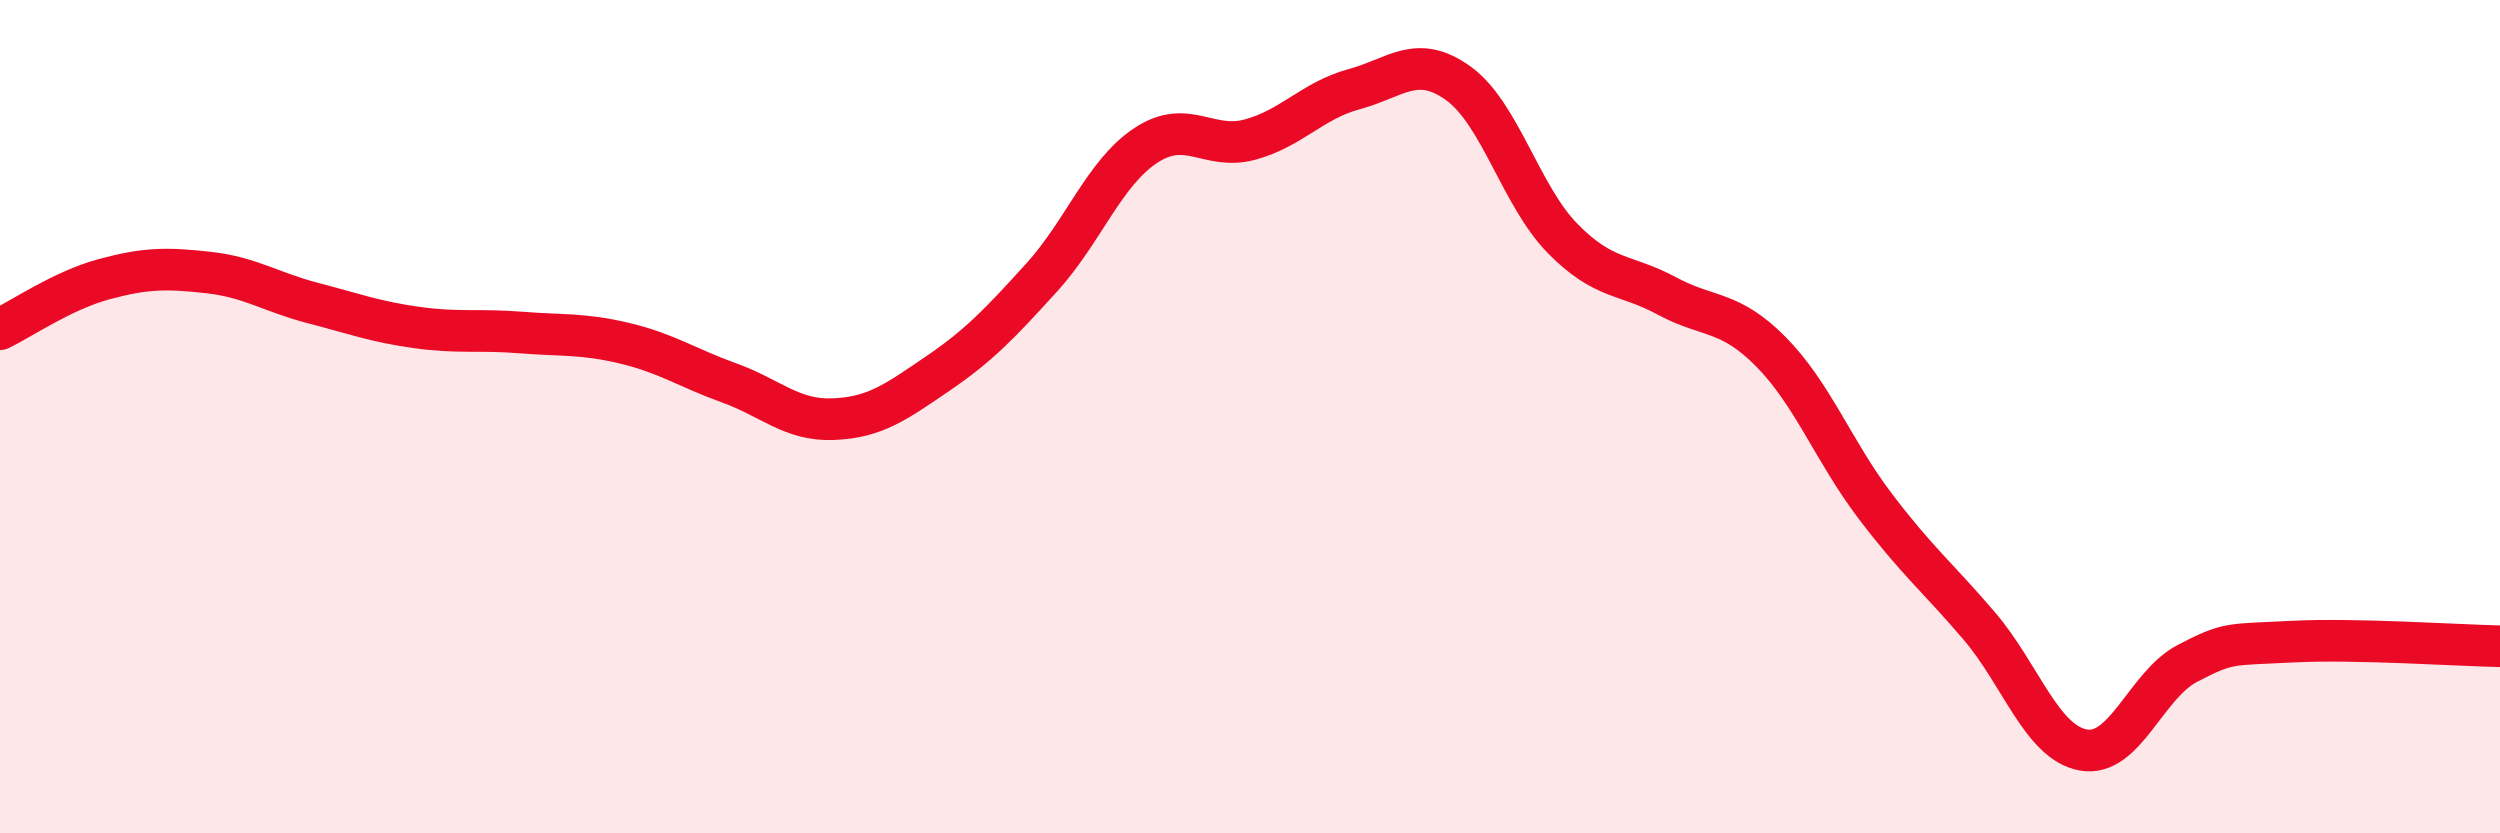
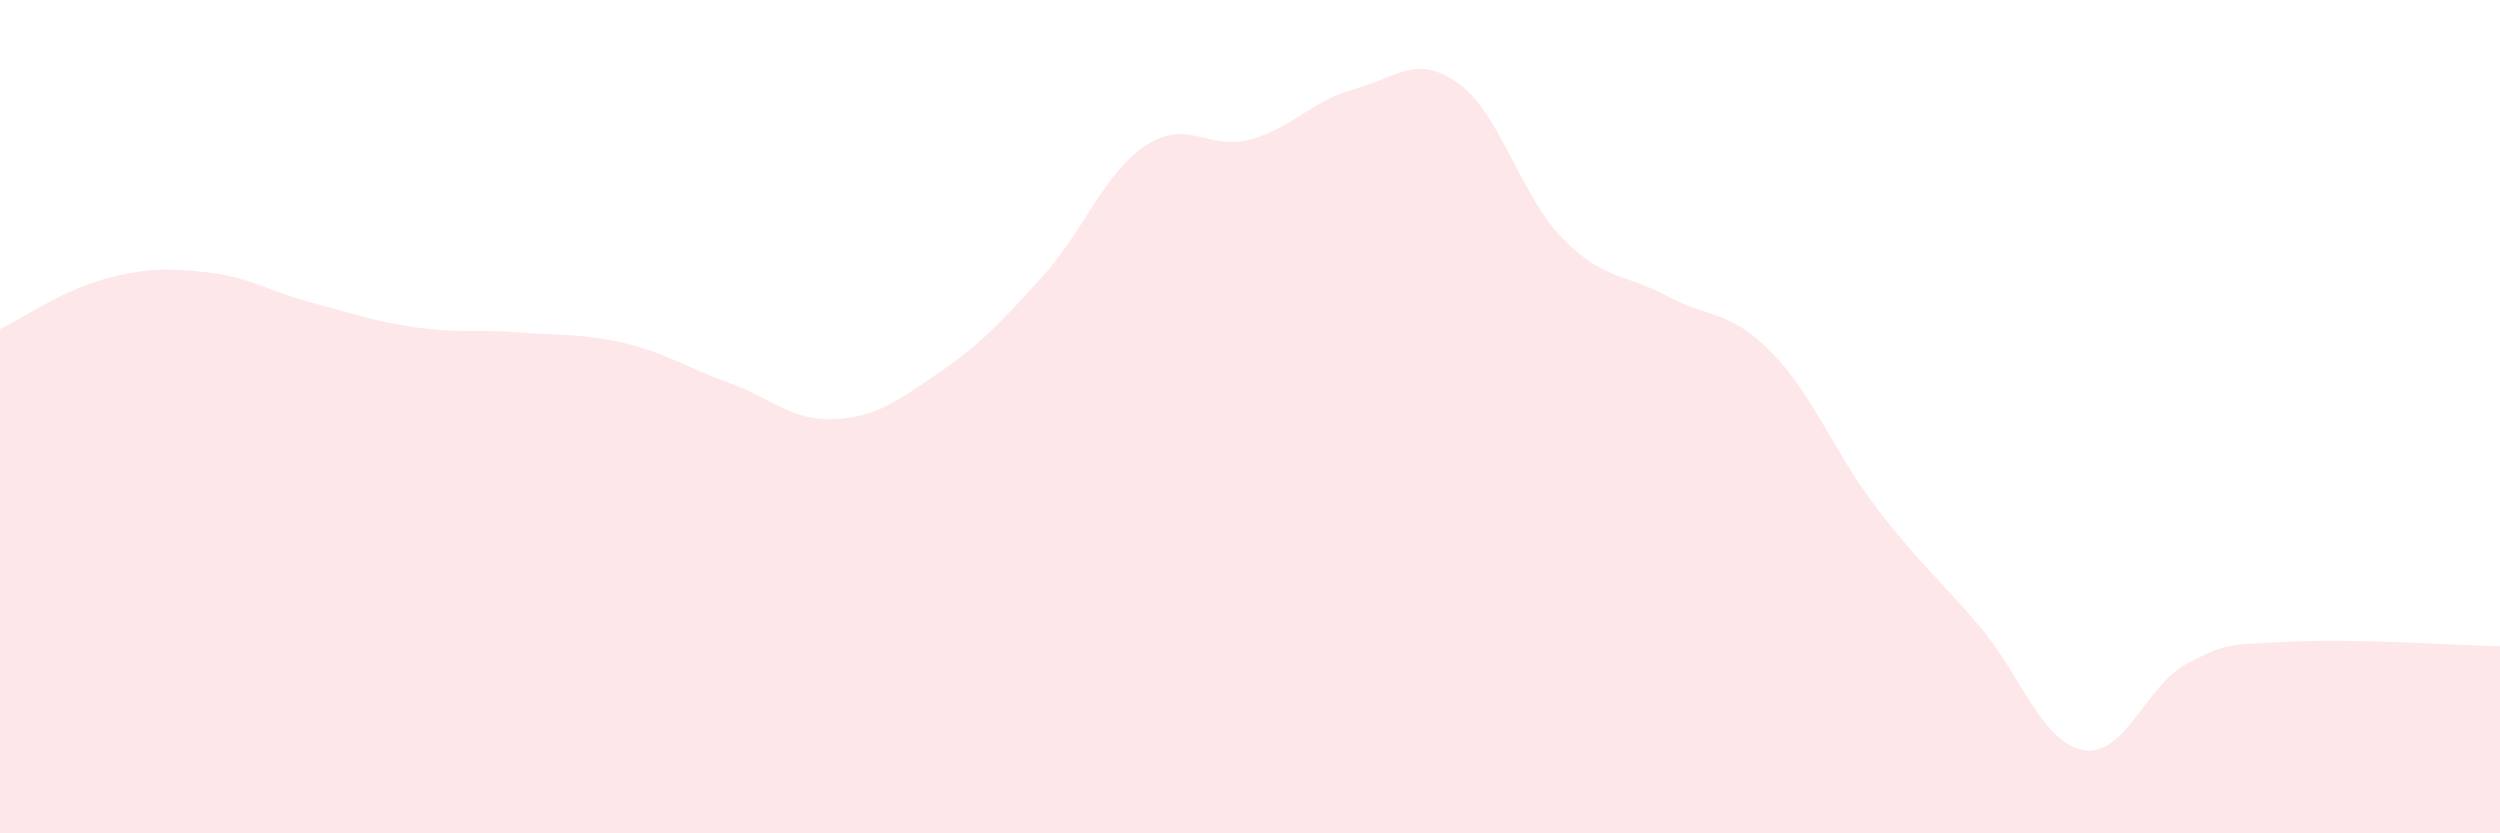
<svg xmlns="http://www.w3.org/2000/svg" width="60" height="20" viewBox="0 0 60 20">
  <path d="M 0,7.9 C 0.5,7.66 1.5,6.97 2.5,6.7 C 3.5,6.43 4,6.43 5,6.54 C 6,6.65 6.5,7.01 7.5,7.27 C 8.5,7.53 9,7.72 10,7.86 C 11,8 11.5,7.9 12.5,7.98 C 13.5,8.06 14,8 15,8.24 C 16,8.48 16.5,8.83 17.5,9.19 C 18.5,9.55 19,10.1 20,10.06 C 21,10.02 21.5,9.65 22.5,8.97 C 23.5,8.29 24,7.76 25,6.66 C 26,5.56 26.5,4.15 27.5,3.49 C 28.5,2.83 29,3.62 30,3.35 C 31,3.08 31.5,2.41 32.5,2.14 C 33.5,1.87 34,1.28 35,2 C 36,2.72 36.5,4.7 37.5,5.72 C 38.5,6.74 39,6.56 40,7.1 C 41,7.64 41.5,7.43 42.5,8.44 C 43.5,9.45 44,10.82 45,12.14 C 46,13.46 46.5,13.85 47.5,15.02 C 48.5,16.19 49,17.82 50,18 C 51,18.18 51.5,16.44 52.5,15.92 C 53.5,15.4 53.5,15.48 55,15.4 C 56.5,15.32 59,15.49 60,15.51L60 20L0 20Z" fill="#EB0A25" opacity="0.1" stroke-linecap="round" stroke-linejoin="round" />
-   <path d="M 0,7.9 C 0.5,7.66 1.5,6.97 2.5,6.7 C 3.5,6.43 4,6.43 5,6.54 C 6,6.65 6.5,7.01 7.5,7.27 C 8.5,7.53 9,7.72 10,7.86 C 11,8 11.5,7.9 12.5,7.98 C 13.5,8.06 14,8 15,8.24 C 16,8.48 16.5,8.83 17.5,9.19 C 18.5,9.55 19,10.1 20,10.06 C 21,10.02 21.5,9.65 22.5,8.97 C 23.5,8.29 24,7.76 25,6.66 C 26,5.56 26.5,4.15 27.5,3.49 C 28.5,2.83 29,3.62 30,3.35 C 31,3.08 31.5,2.41 32.5,2.14 C 33.5,1.87 34,1.28 35,2 C 36,2.72 36.5,4.7 37.5,5.72 C 38.5,6.74 39,6.56 40,7.1 C 41,7.64 41.5,7.43 42.5,8.44 C 43.5,9.45 44,10.82 45,12.14 C 46,13.46 46.5,13.85 47.5,15.02 C 48.5,16.19 49,17.82 50,18 C 51,18.18 51.5,16.44 52.5,15.92 C 53.5,15.4 53.5,15.48 55,15.4 C 56.5,15.32 59,15.49 60,15.51" stroke="#EB0A25" stroke-width="1" fill="none" stroke-linecap="round" stroke-linejoin="round" />
</svg>